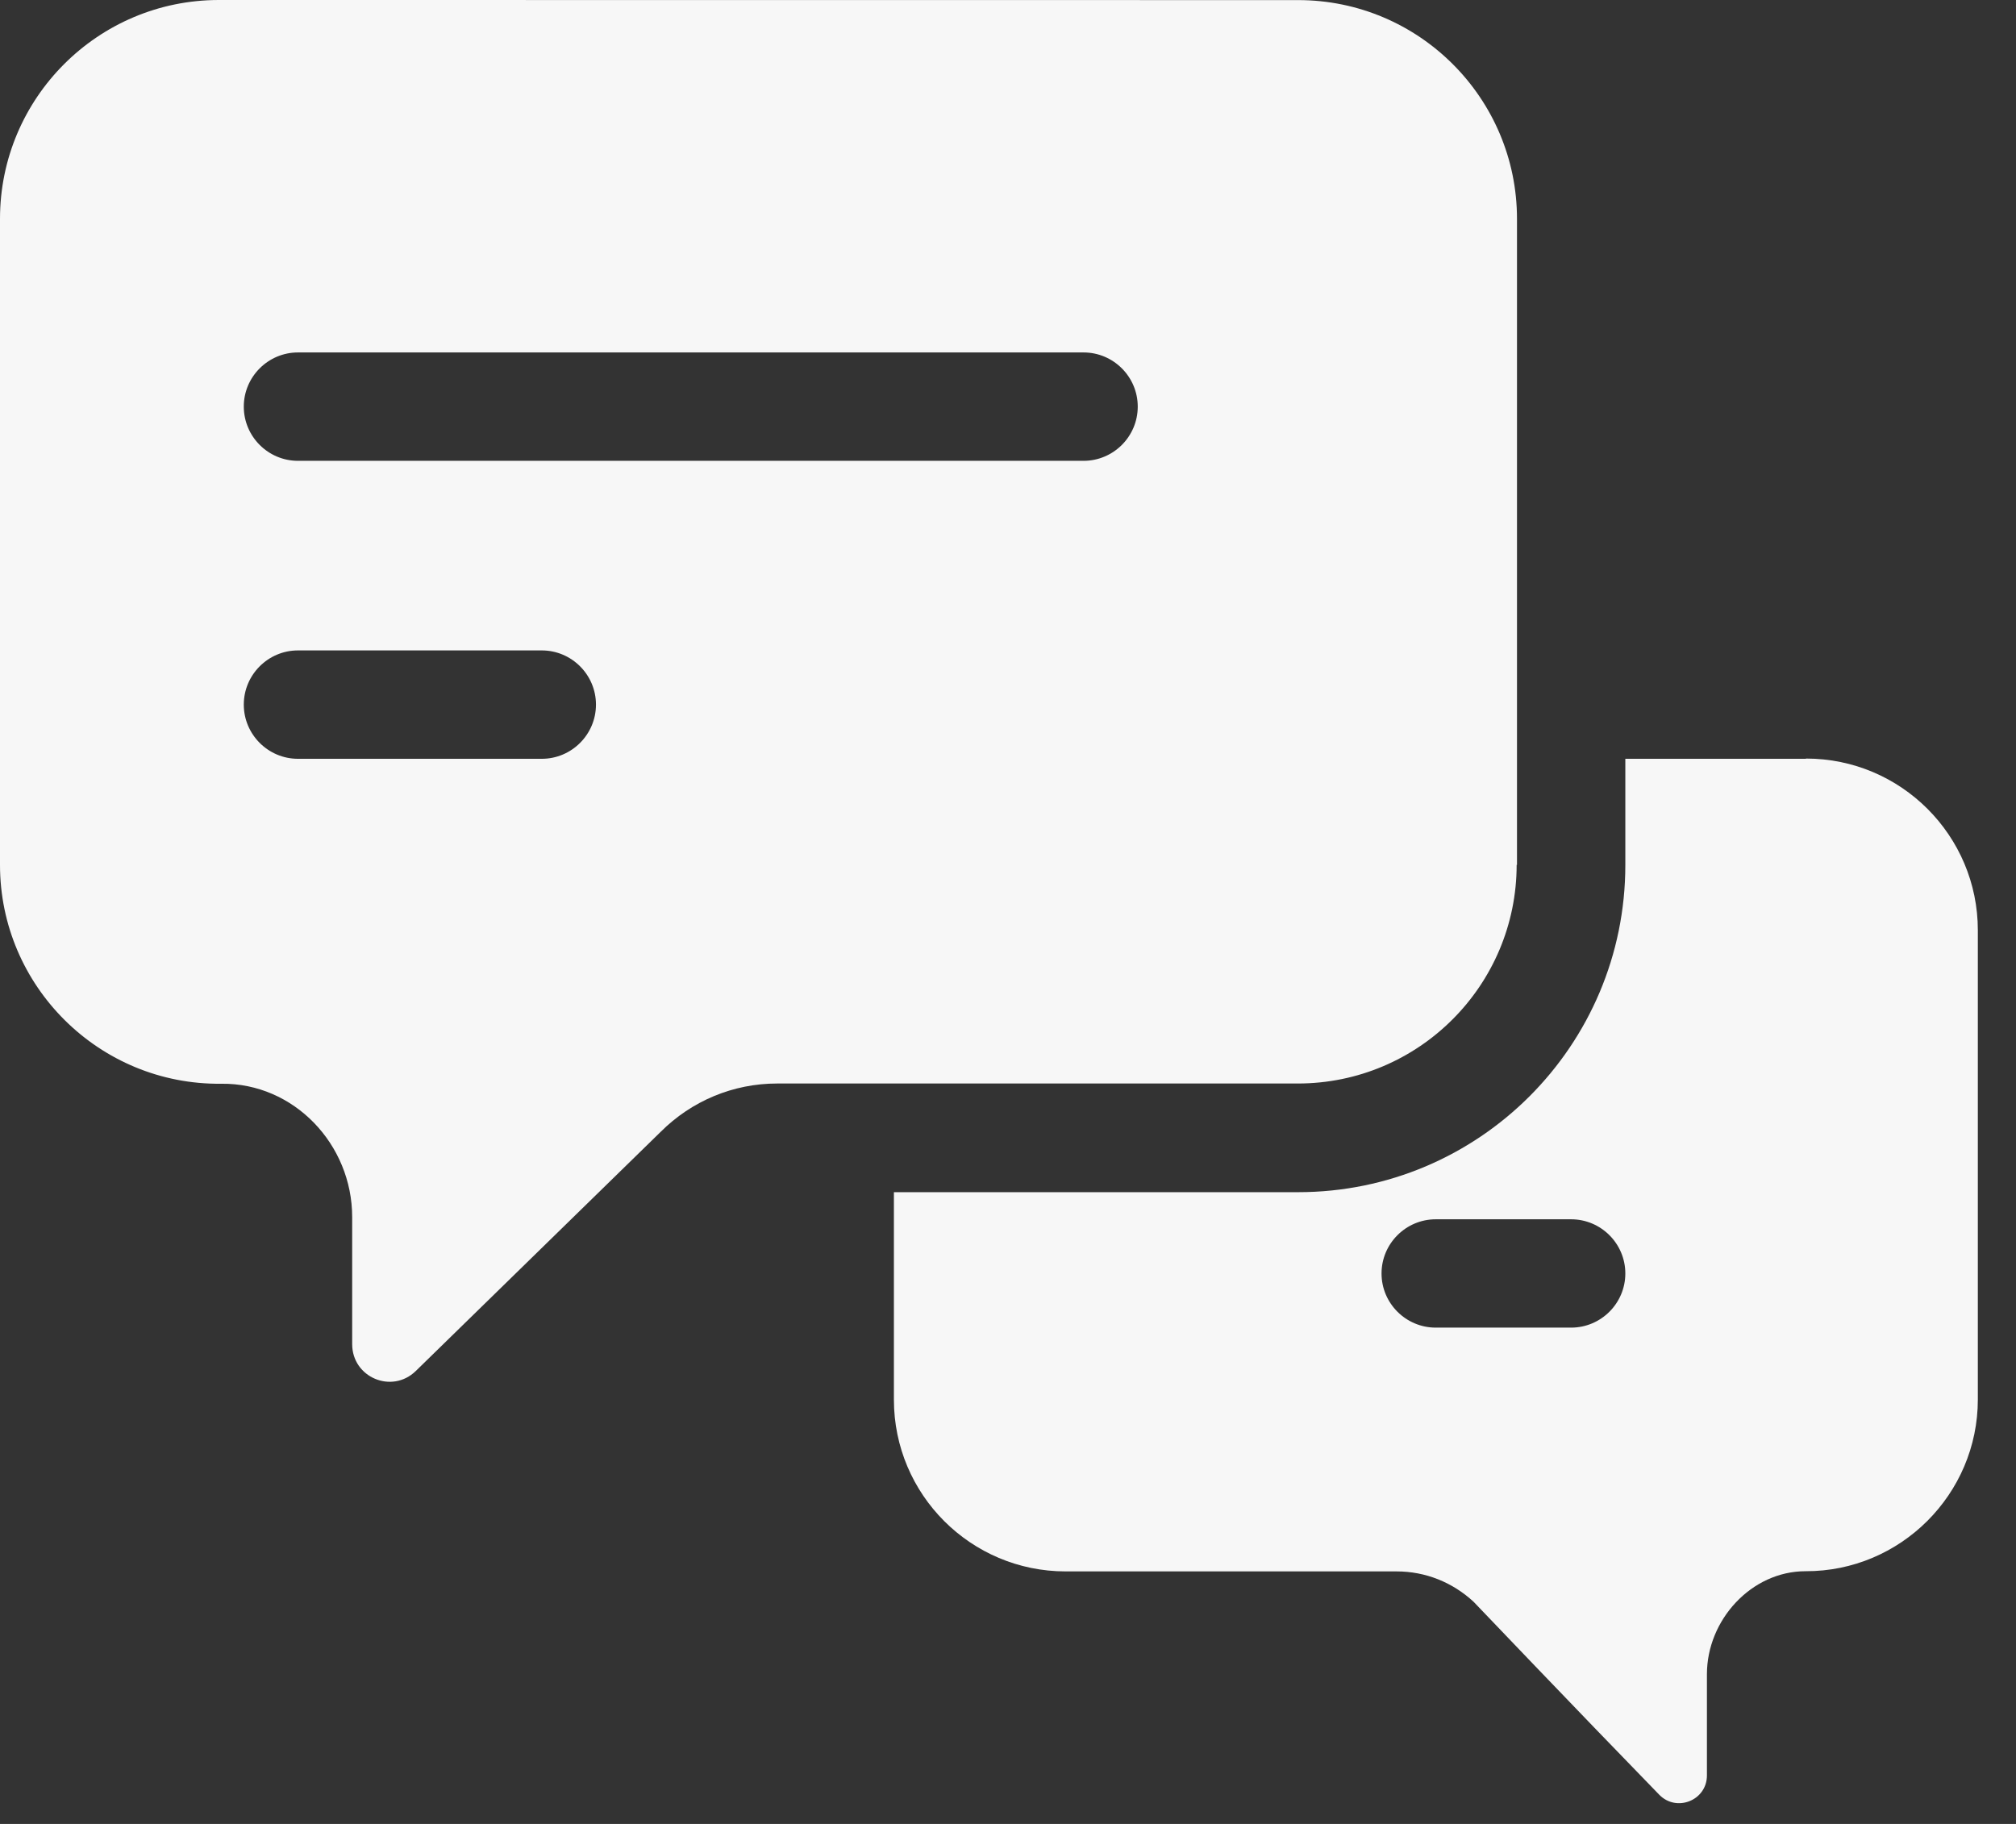
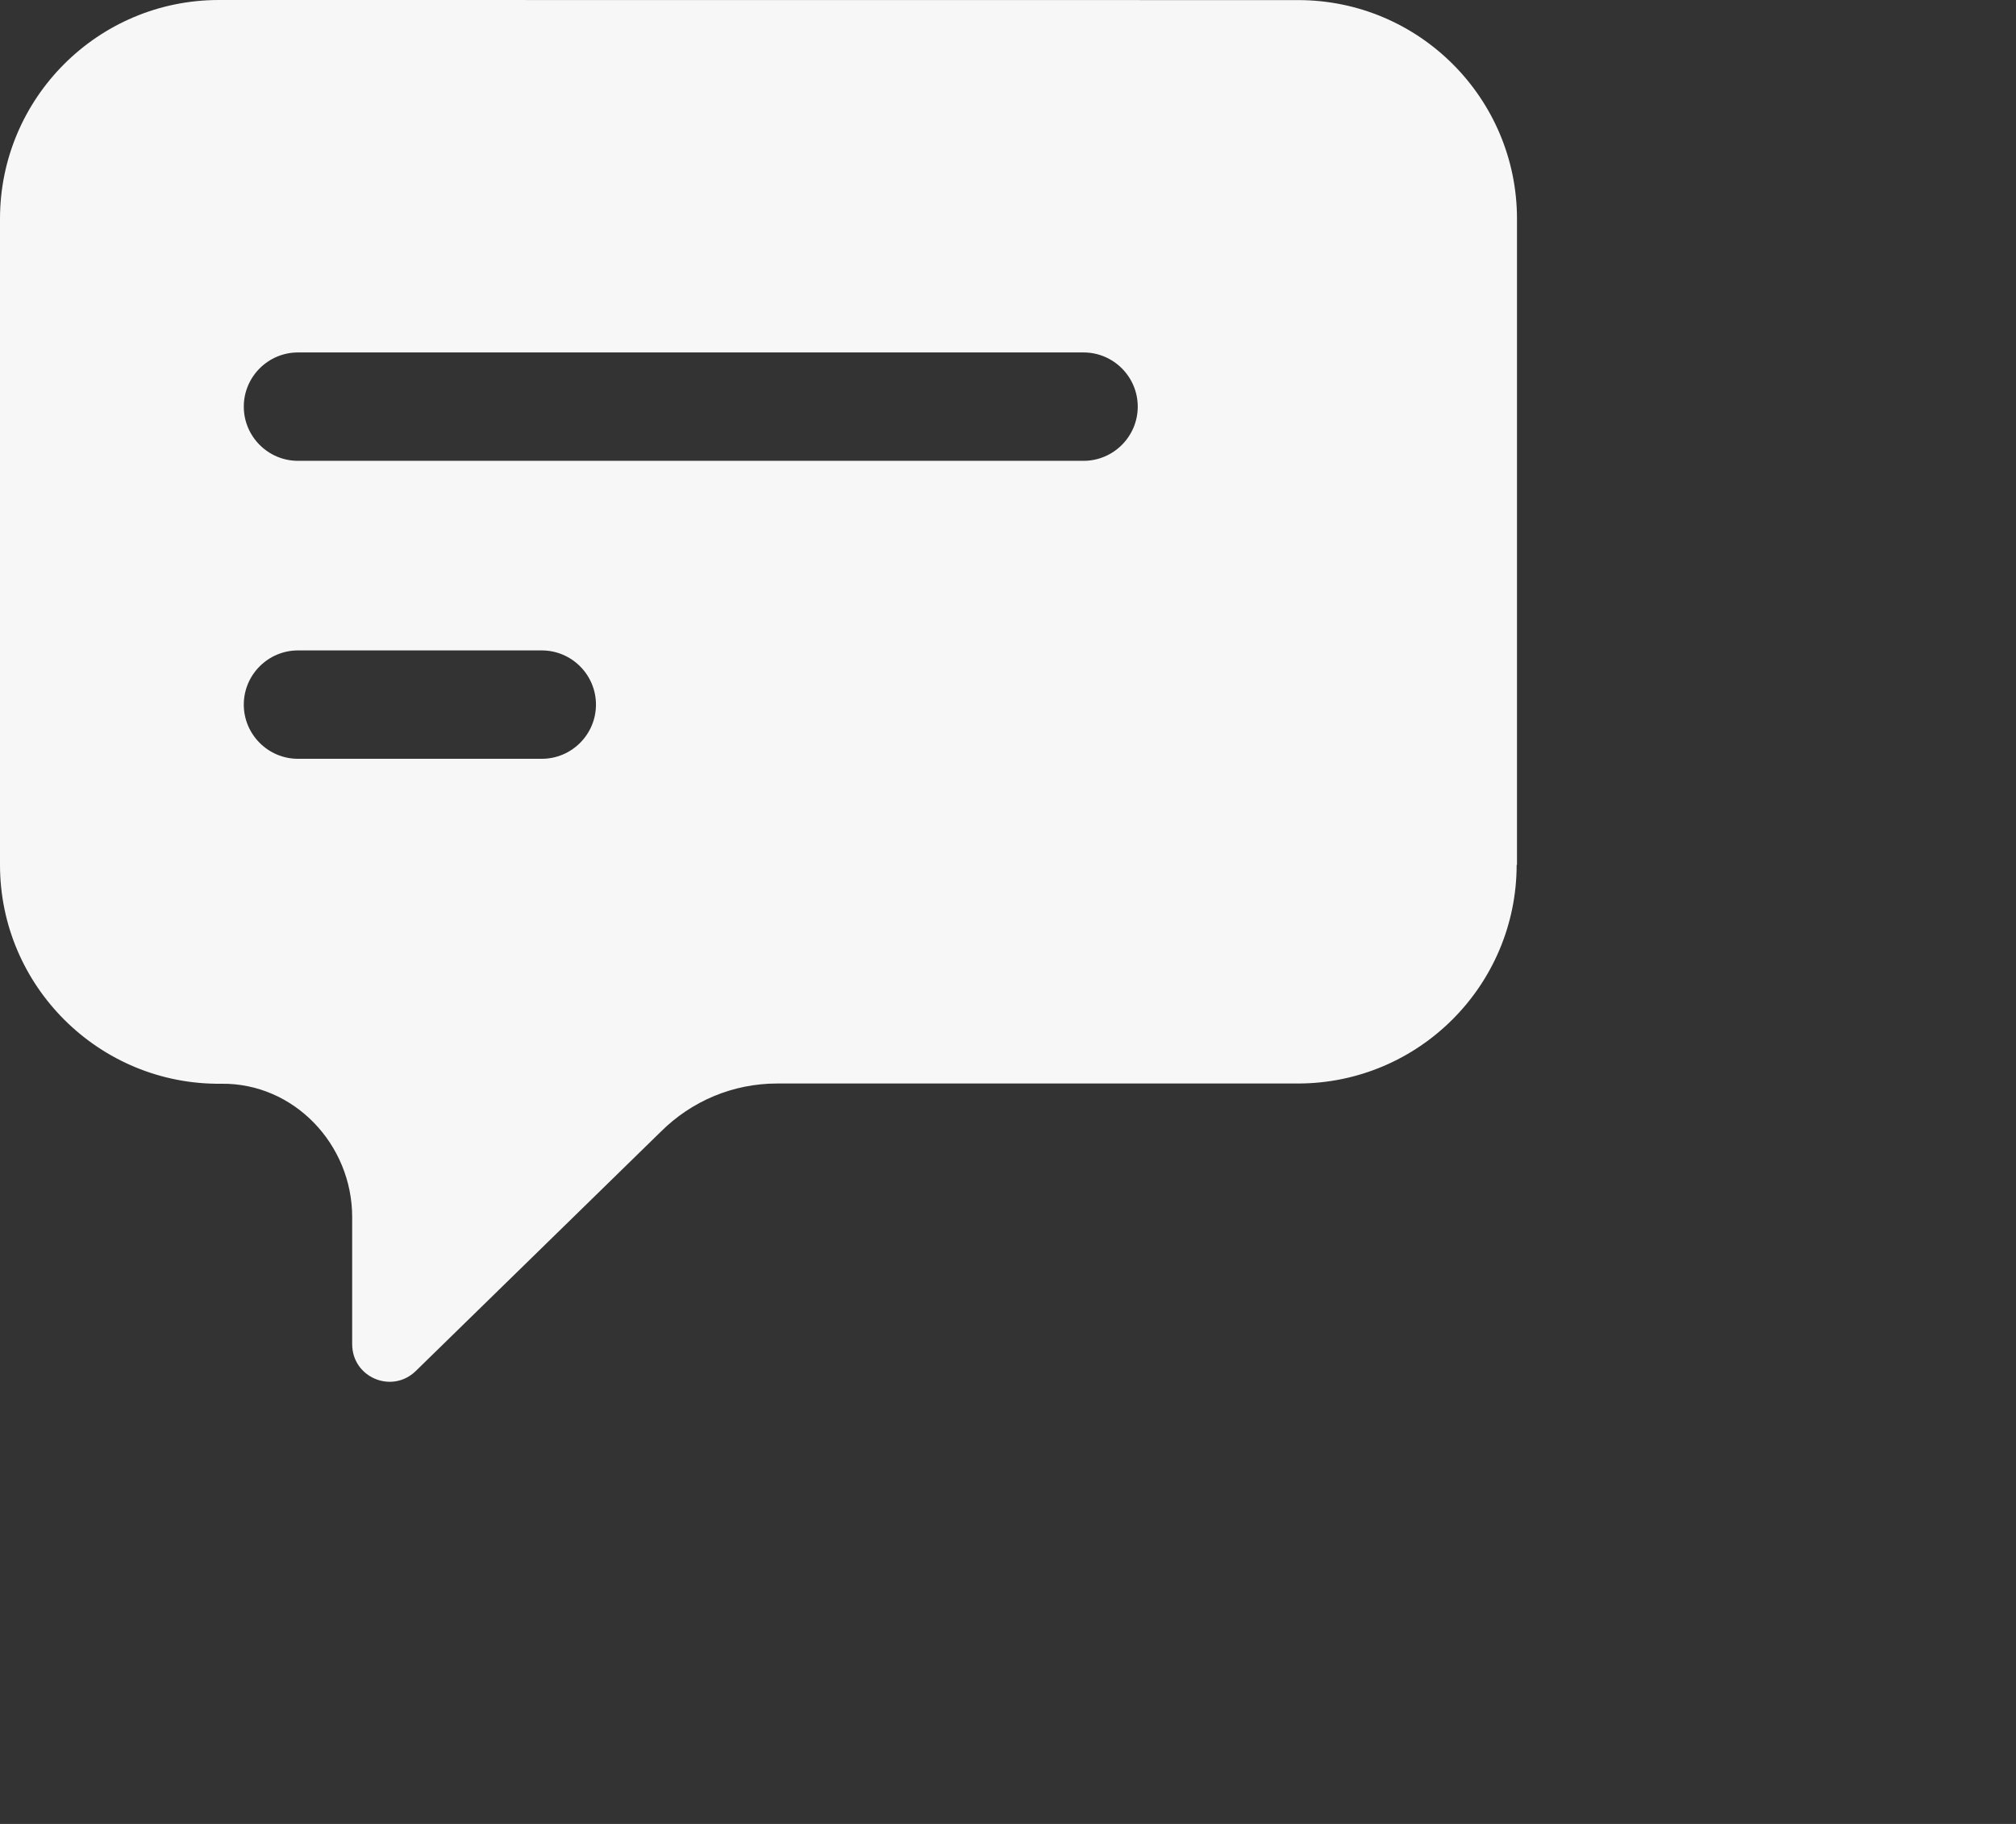
<svg xmlns="http://www.w3.org/2000/svg" width="42" height="38" viewBox="0 0 42 38" fill="none">
  <rect x="0" y="0" width="42" height="38" fill="#333333" stroke="none" />
-   <path d="M31.604 18.022V4.561C31.604 2.044 29.56 0.002 27.045 0.002L4.559 0C2.041 0 0 2.044 0 4.559V18.02C0 20.549 2.072 22.608 4.612 22.579C6.124 22.561 7.337 23.842 7.337 25.357V28.004C7.337 28.699 8.166 29.049 8.664 28.562L13.761 23.584C14.409 22.936 15.273 22.574 16.192 22.574H27.038C29.556 22.574 31.597 20.531 31.597 18.015L31.604 18.022ZM11.287 15.809H6.208C5.586 15.809 5.079 15.302 5.079 14.68C5.079 14.058 5.586 13.551 6.208 13.551H11.287C11.909 13.551 12.416 14.058 12.416 14.68C12.416 15.302 11.909 15.809 11.287 15.809ZM22.574 9.601H6.208C5.586 9.601 5.079 9.094 5.079 8.472C5.079 7.85 5.586 7.343 6.208 7.343H22.574C23.196 7.343 23.703 7.85 23.703 8.472C23.703 9.094 23.196 9.601 22.574 9.601Z" fill="#F7F7F7" />
-   <path d="M37.62 15.809H33.861V18.022C33.861 21.787 30.808 24.838 27.045 24.838H18.623V29.161C18.623 31.137 20.226 32.739 22.201 32.739H29.097C29.695 32.739 30.259 32.964 30.7 33.372C30.7 33.372 32.86 35.636 34.567 37.391C34.928 37.763 35.561 37.51 35.561 36.99V34.88C35.561 33.751 36.487 32.735 37.615 32.735C39.591 32.742 41.205 31.132 41.205 29.157V19.382C41.205 17.407 39.602 15.804 37.627 15.804L37.62 15.809ZM32.732 27.66H29.911C29.289 27.66 28.782 27.153 28.782 26.532C28.782 25.91 29.289 25.403 29.911 25.403H32.732C33.354 25.403 33.861 25.91 33.861 26.532C33.861 27.153 33.354 27.66 32.732 27.66Z" fill="#F7F7F7" />
+   <path d="M31.604 18.022V4.561C31.604 2.044 29.56 0.002 27.045 0.002L4.559 0C2.041 0 0 2.044 0 4.559V18.02C0 20.549 2.072 22.608 4.612 22.579C6.124 22.561 7.337 23.842 7.337 25.357V28.004C7.337 28.699 8.166 29.049 8.664 28.562L13.761 23.584C14.409 22.936 15.273 22.574 16.192 22.574H27.038C29.556 22.574 31.597 20.531 31.597 18.015L31.604 18.022ZM11.287 15.809H6.208C5.586 15.809 5.079 15.302 5.079 14.68C5.079 14.058 5.586 13.551 6.208 13.551H11.287C11.909 13.551 12.416 14.058 12.416 14.68C12.416 15.302 11.909 15.809 11.287 15.809M22.574 9.601H6.208C5.586 9.601 5.079 9.094 5.079 8.472C5.079 7.85 5.586 7.343 6.208 7.343H22.574C23.196 7.343 23.703 7.85 23.703 8.472C23.703 9.094 23.196 9.601 22.574 9.601Z" fill="#F7F7F7" />
</svg>